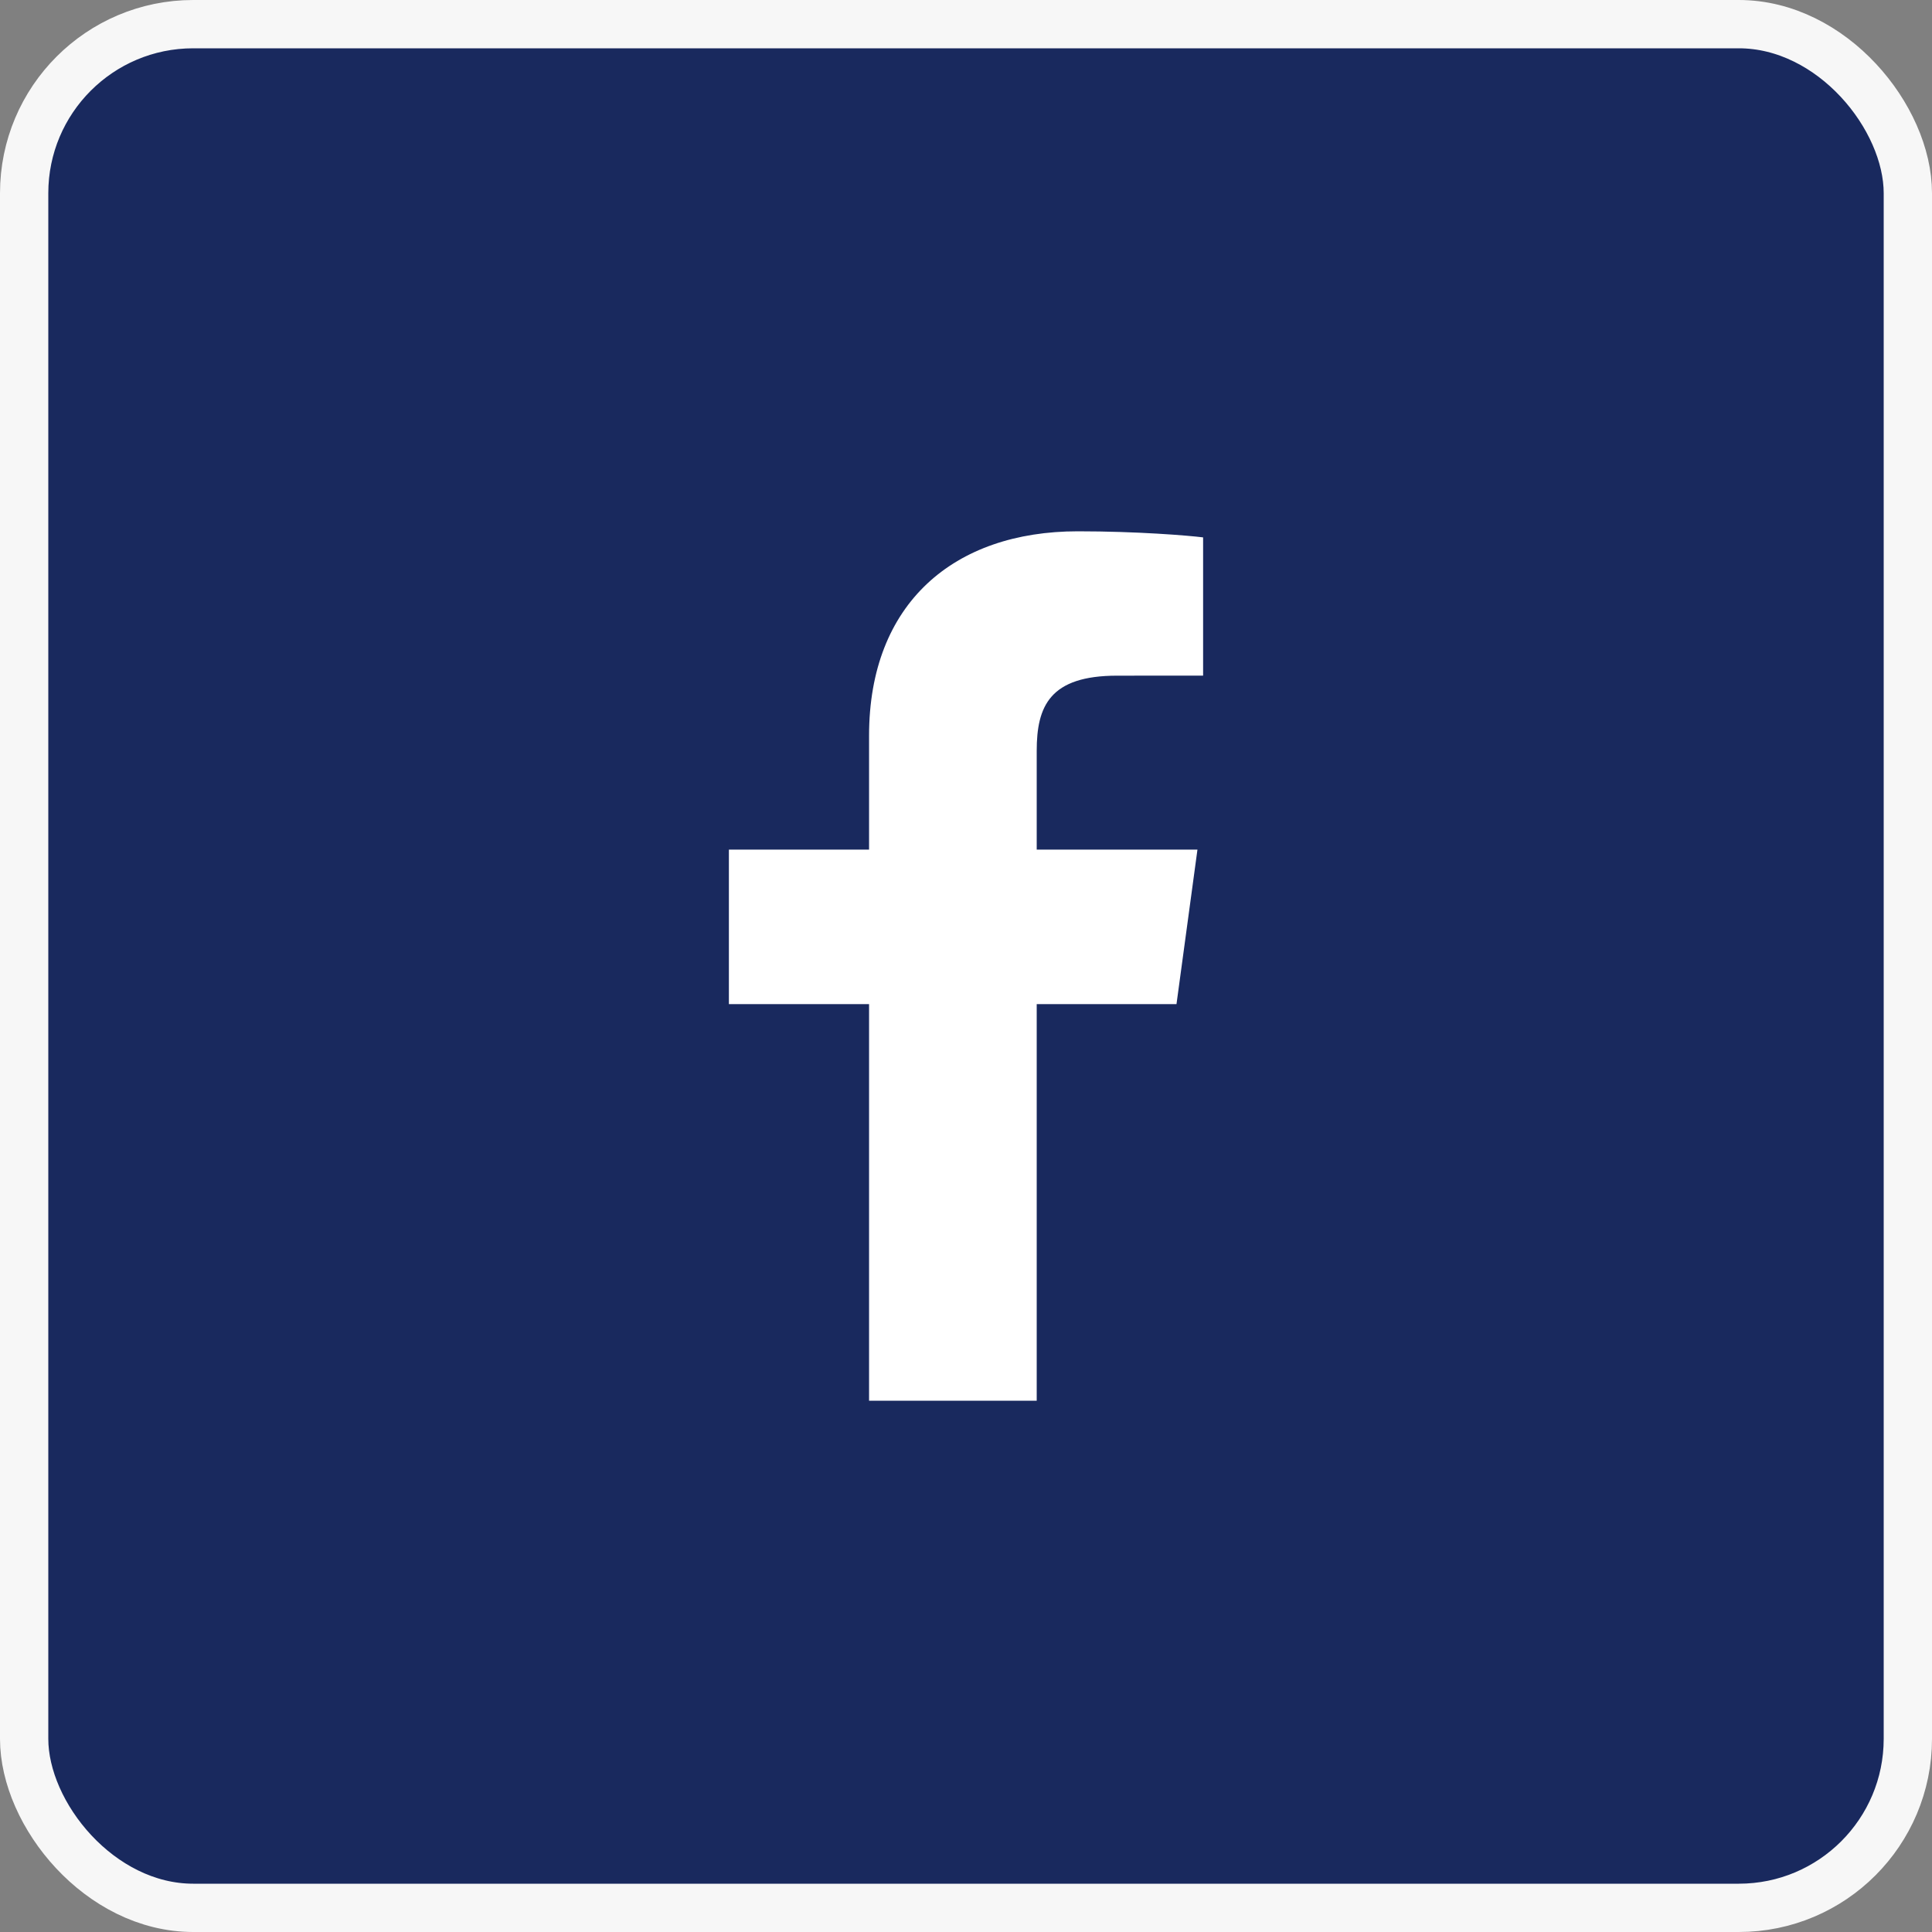
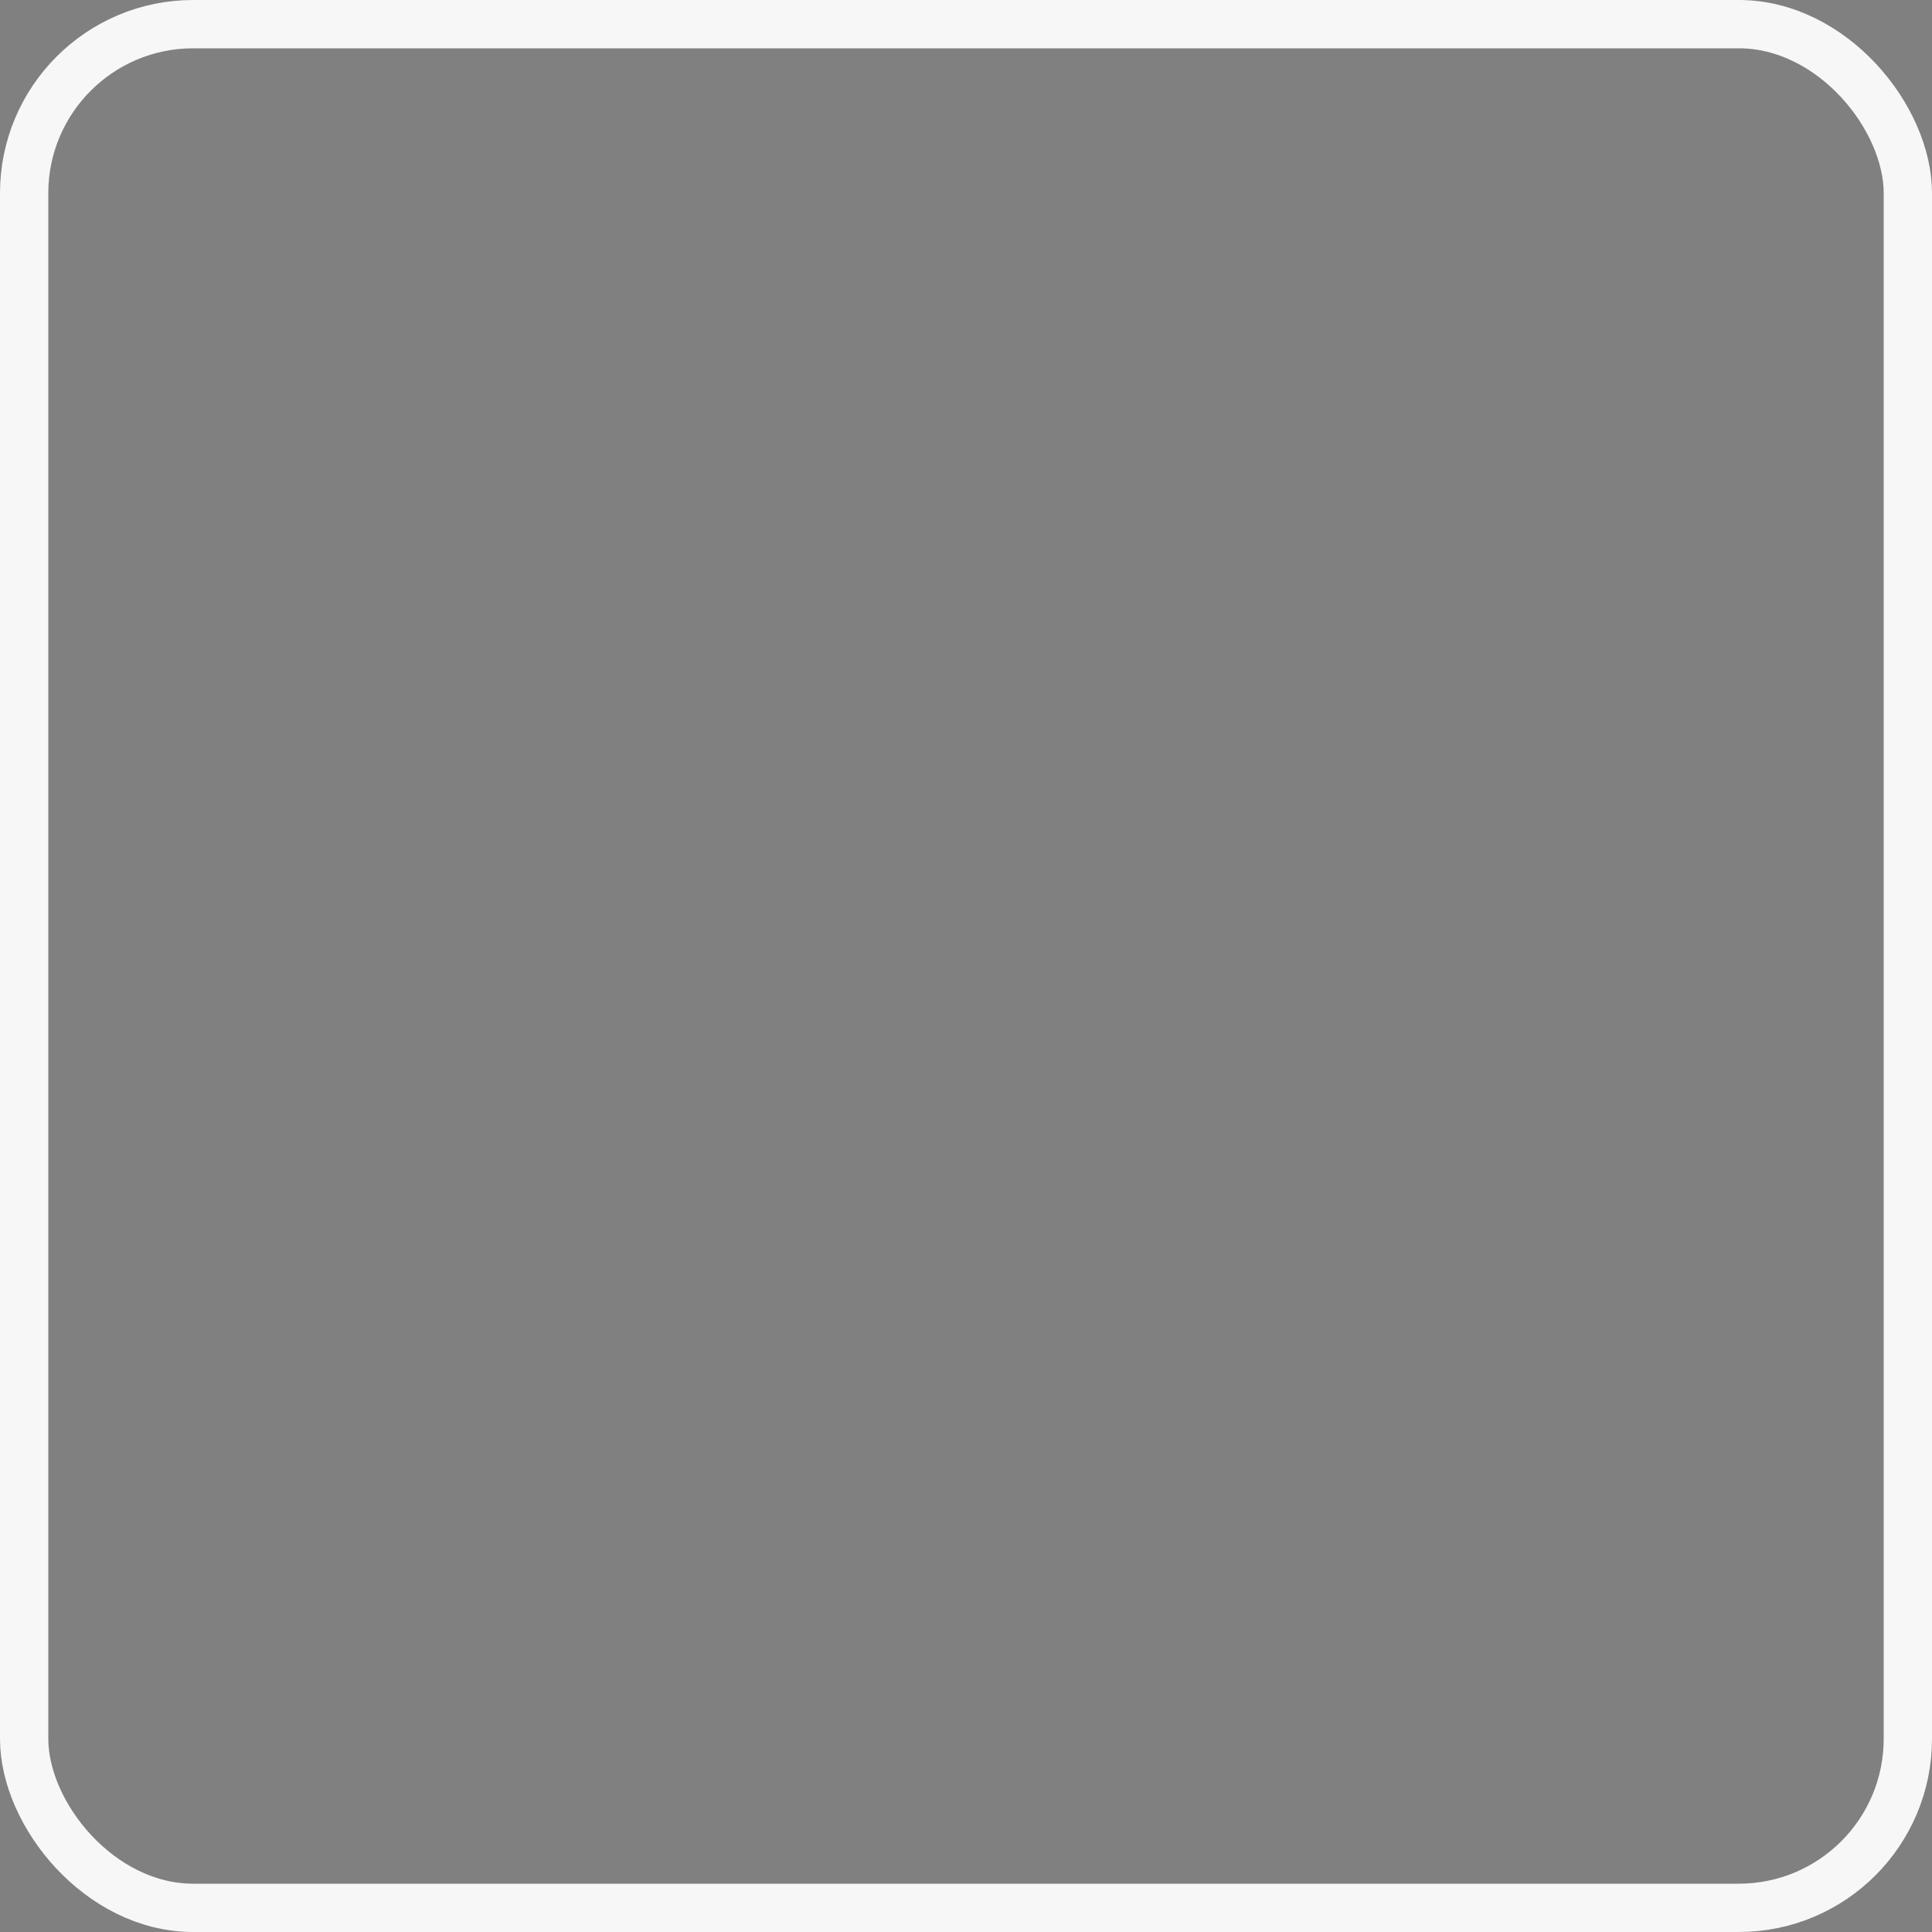
<svg xmlns="http://www.w3.org/2000/svg" width="40" height="40" viewBox="0 0 40 40" fill="none">
  <rect x="0" y="0" width="40" height="40" fill="#808080" stroke="none" />
-   <rect x="0.5" y="0.5" width="39" height="39" rx="3.5" fill="#19295E" />
  <rect x="0.5" y="0.5" width="39" height="39" rx="3.5" stroke="#F7F7F7" />
-   <path d="M21.464 29V20.789H24.358L24.792 17.59H21.464V15.546C21.464 14.62 21.734 13.989 23.129 13.989L24.909 13.988V11.126C24.601 11.087 23.545 11 22.316 11C19.75 11 17.993 12.491 17.993 15.23V17.59H15.091V20.789H17.993V29L21.464 29Z" fill="white" />
</svg>